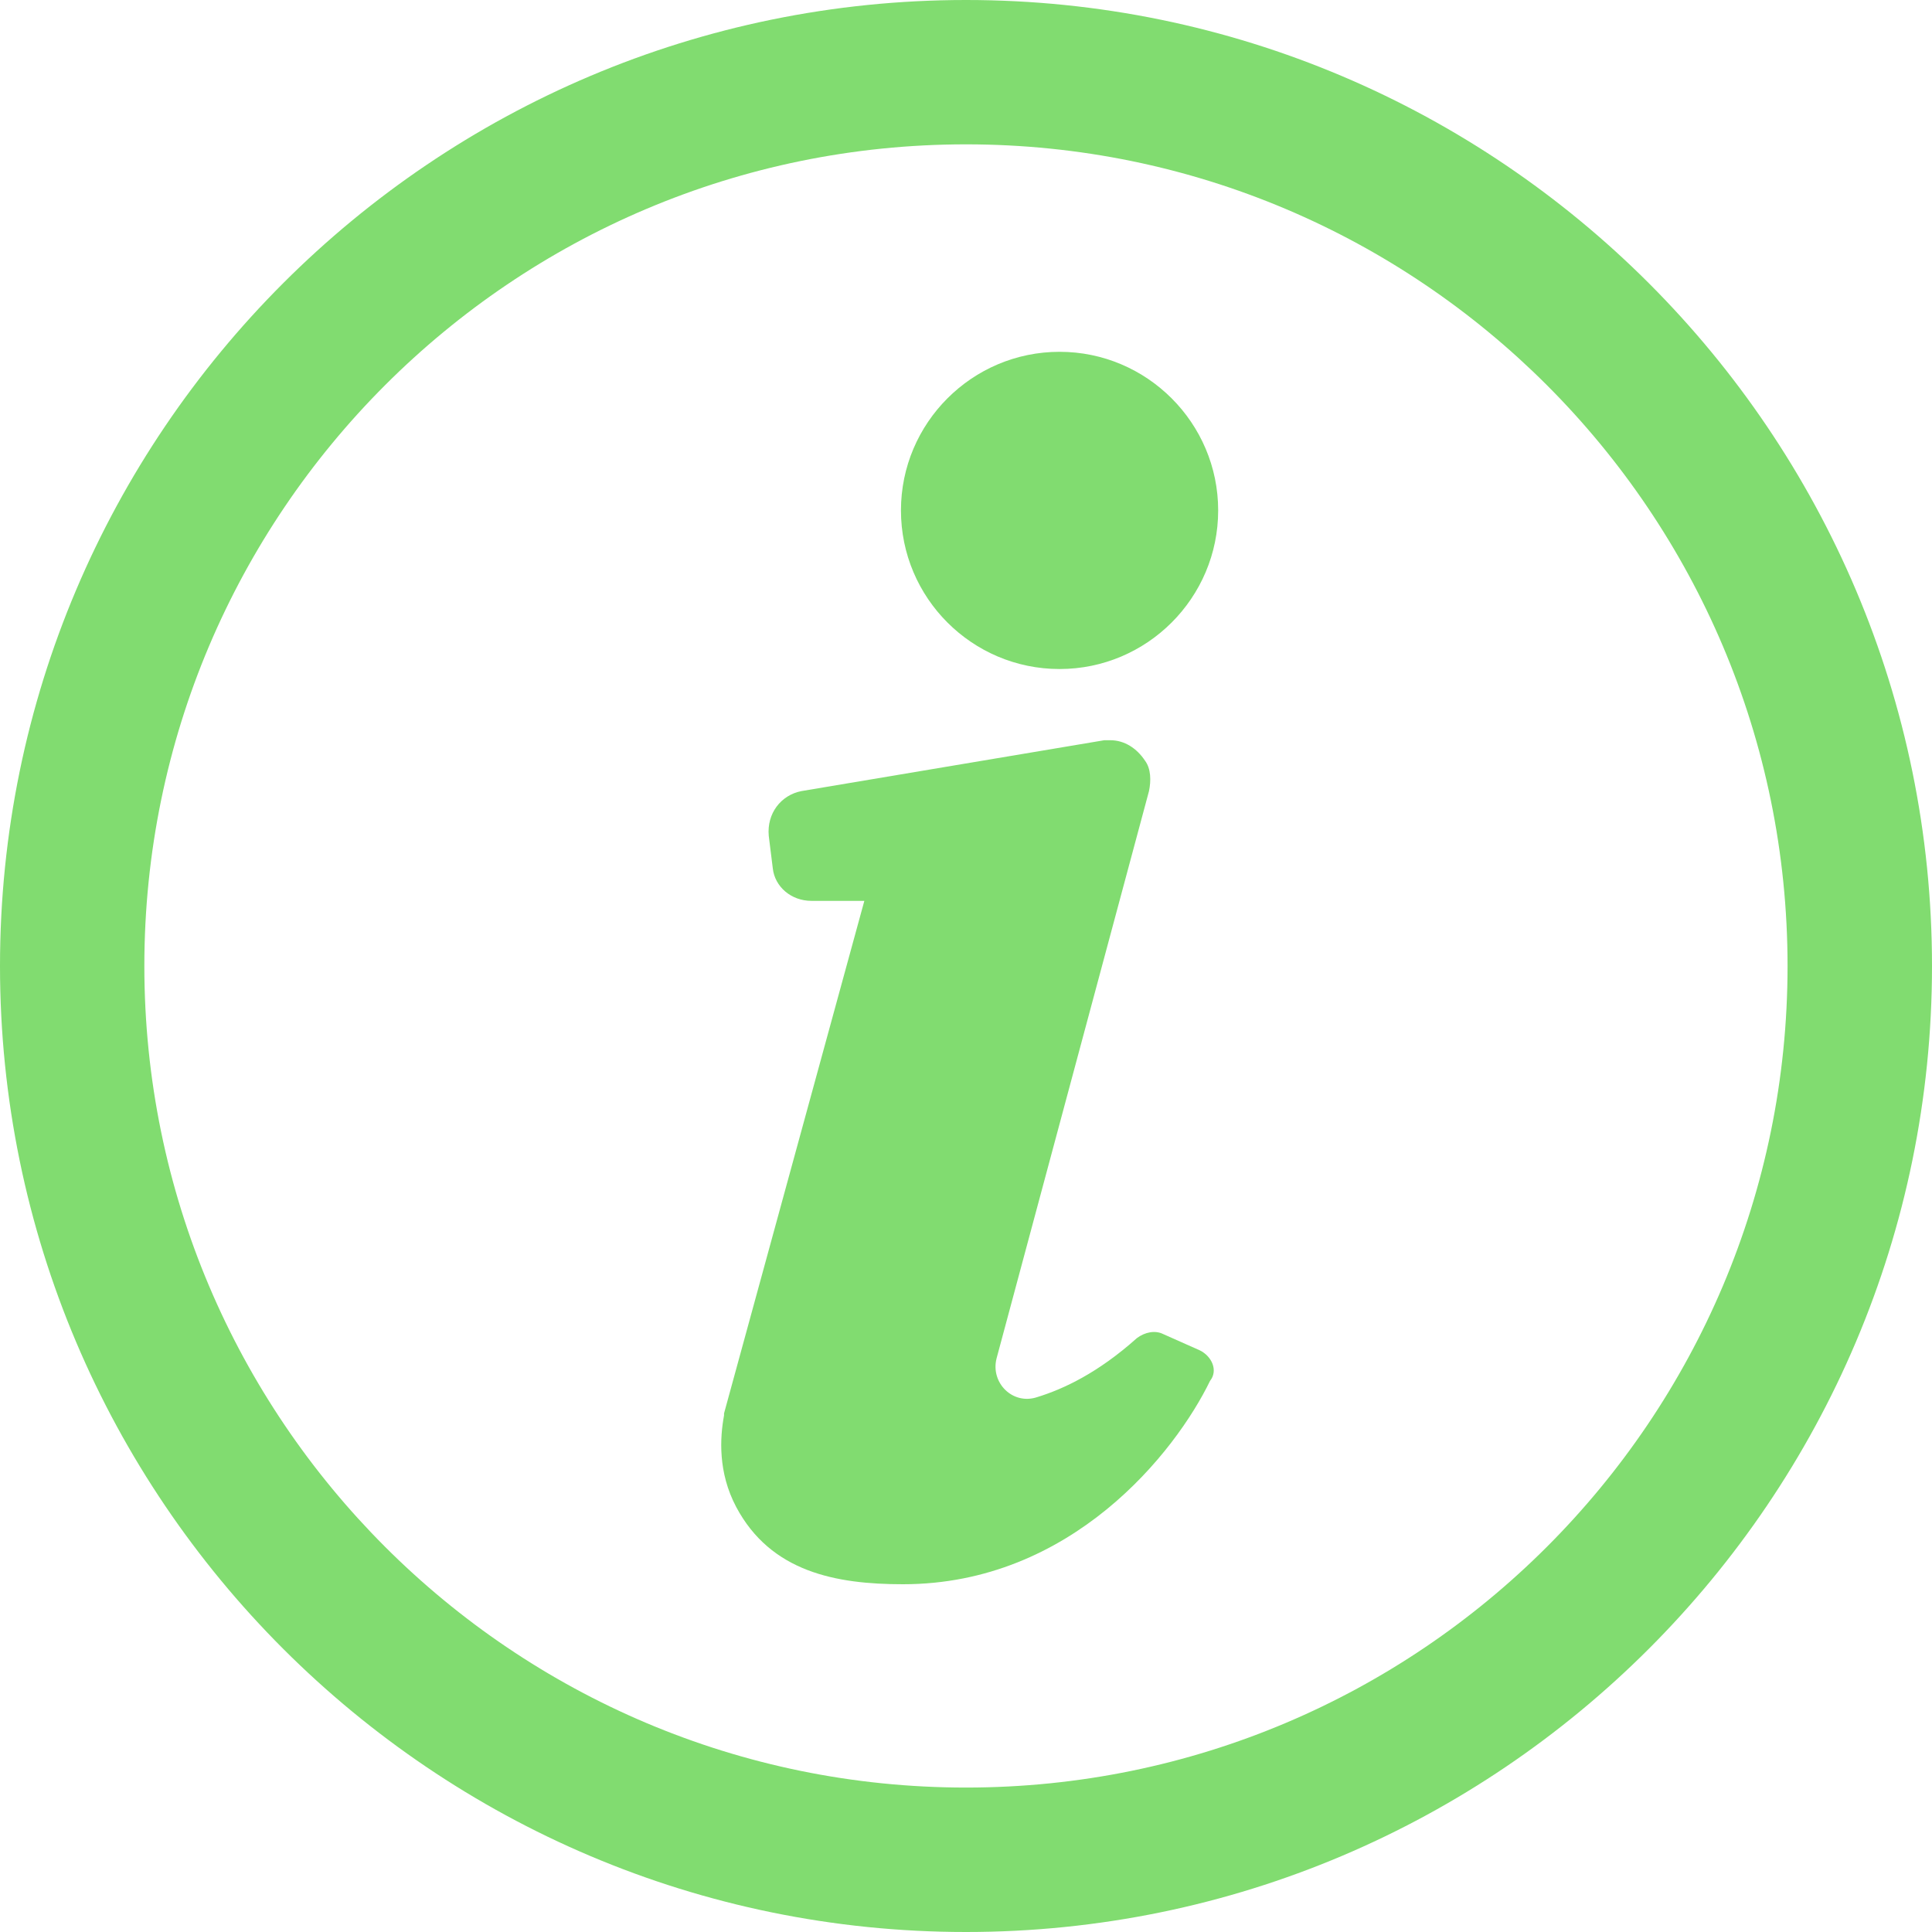
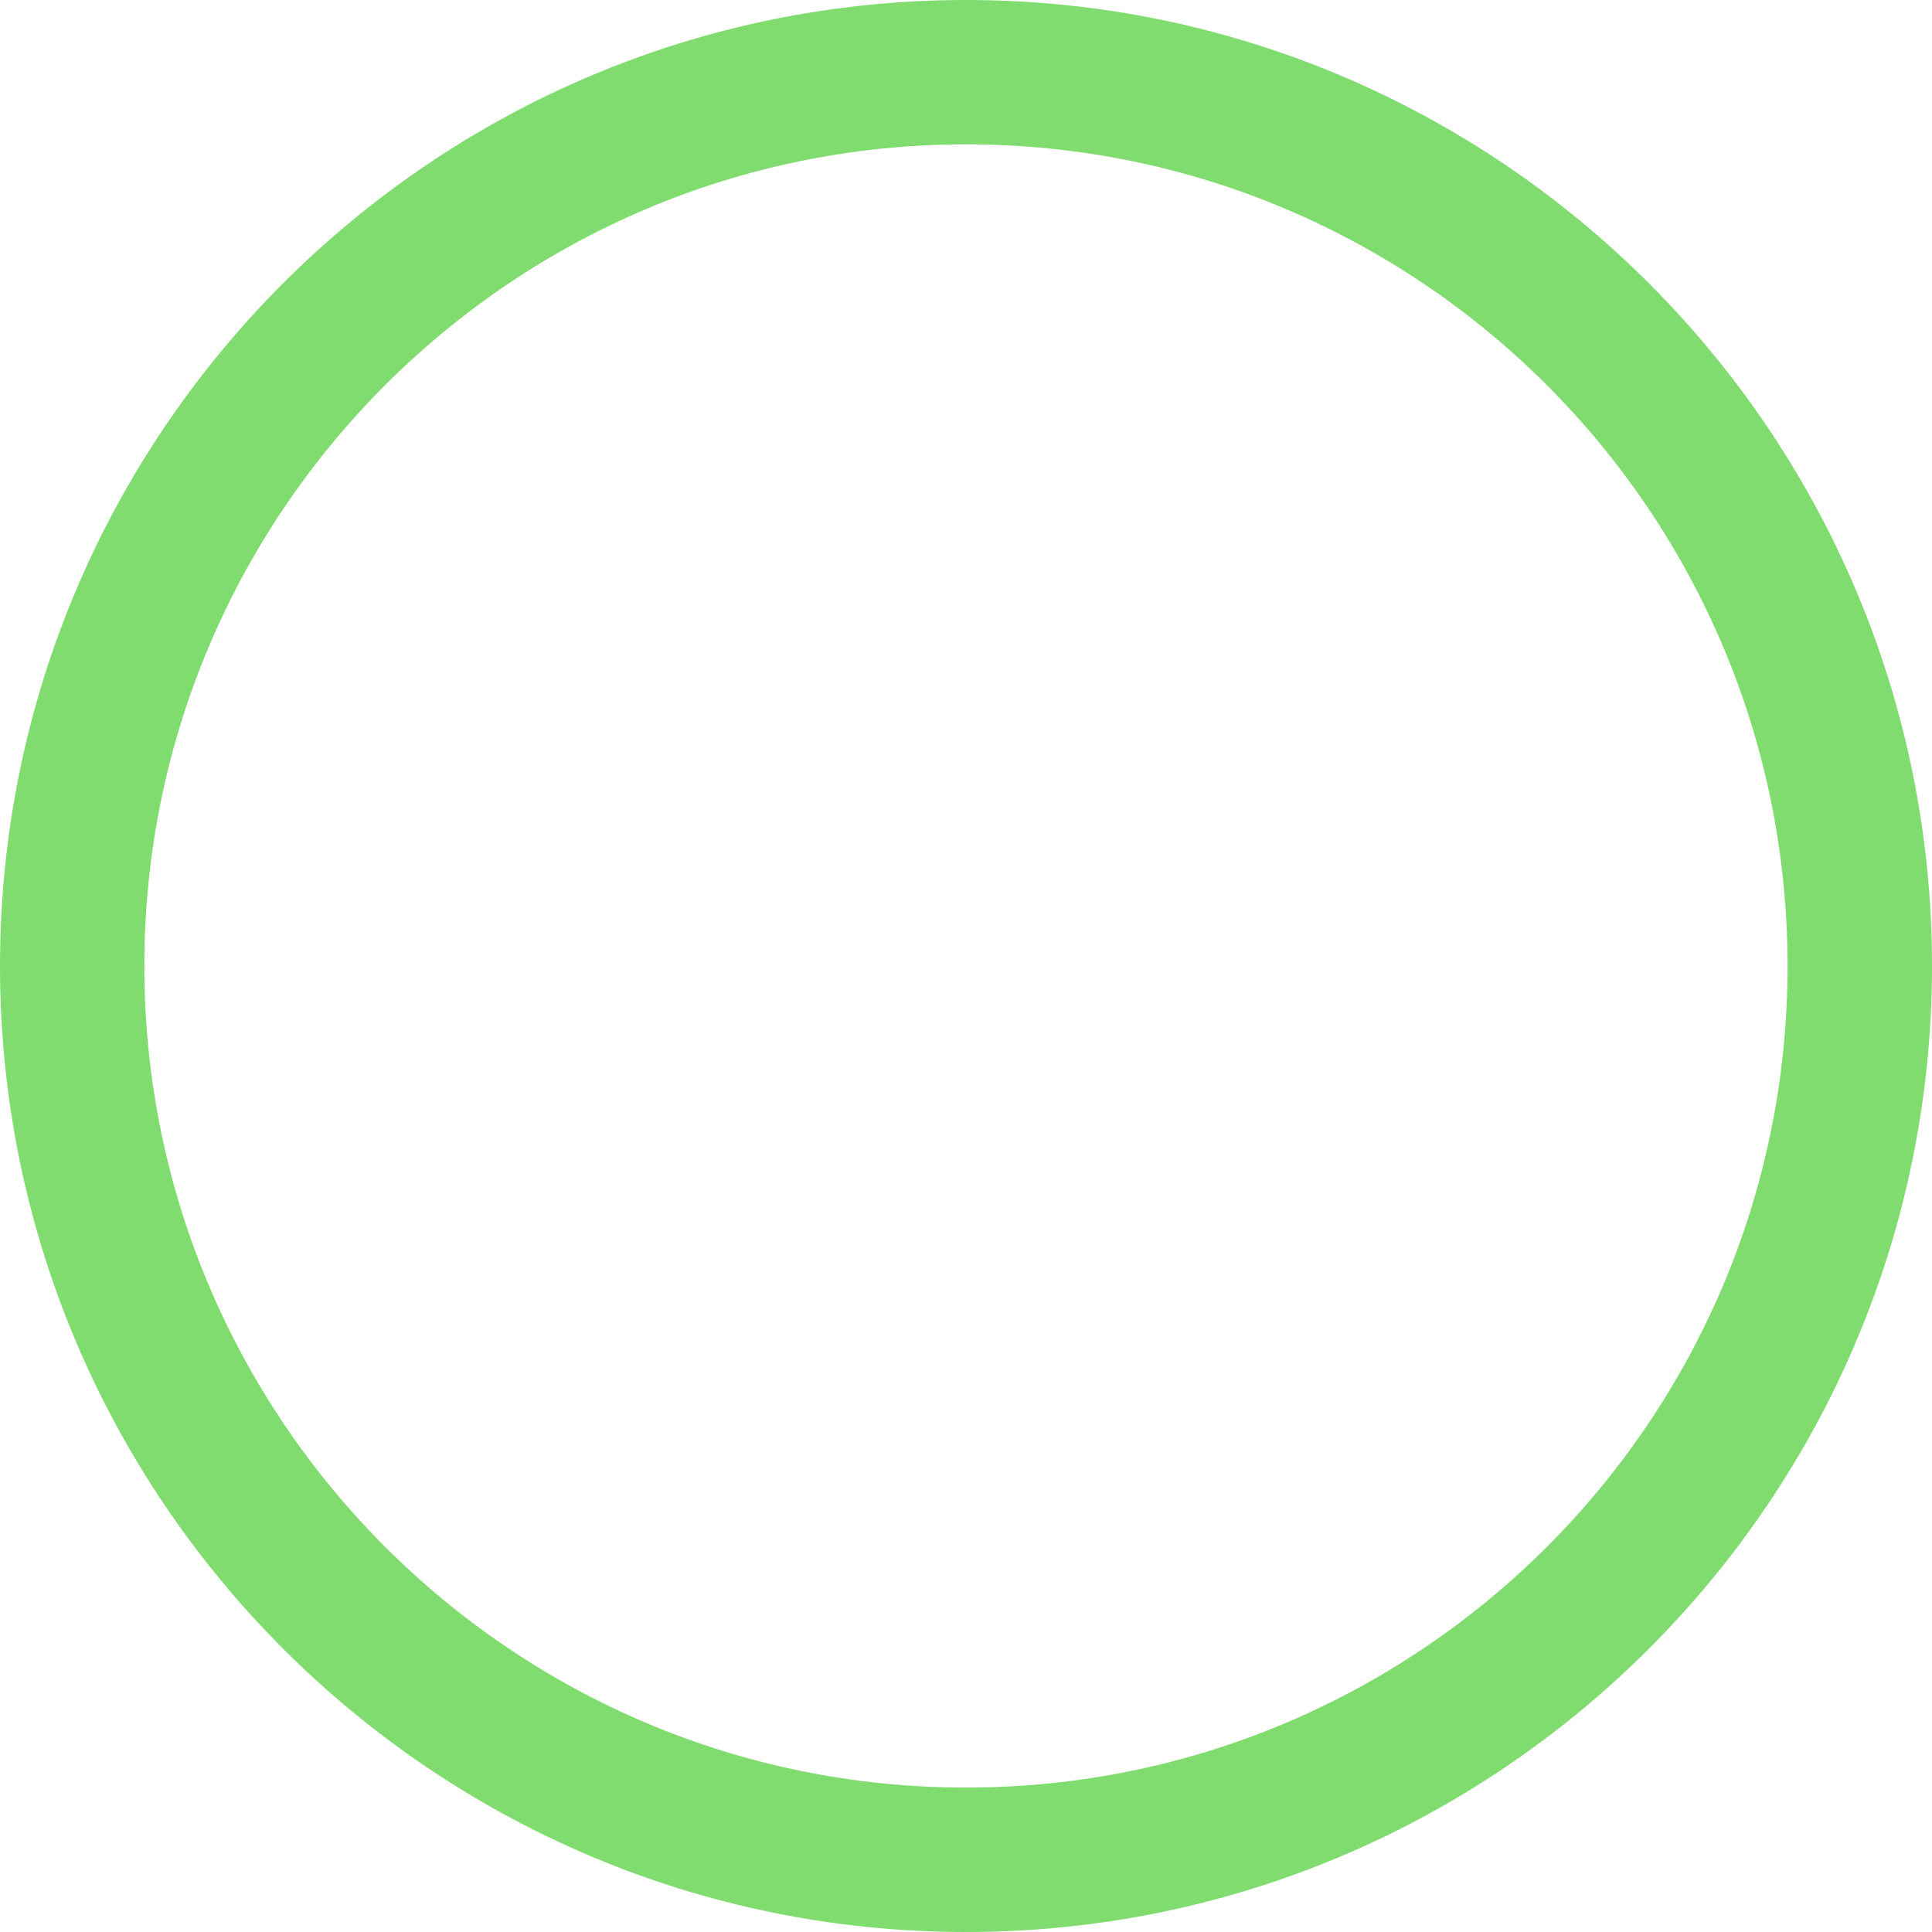
<svg xmlns="http://www.w3.org/2000/svg" width="21" height="21" viewBox="0 0 21 21" fill="none">
-   <path d="M13.042 14.678L12.644 14.501C12.556 14.457 12.445 14.479 12.357 14.545C11.937 14.921 11.561 15.098 11.274 15.186C11.008 15.275 10.765 15.031 10.832 14.766L12.489 8.599C12.512 8.488 12.512 8.356 12.445 8.267C12.357 8.135 12.224 8.046 12.069 8.046C12.047 8.046 12.025 8.046 12.003 8.046L8.71 8.599C8.488 8.643 8.334 8.842 8.356 9.085L8.4 9.439C8.422 9.638 8.599 9.792 8.82 9.792H9.395L7.87 15.363C7.87 15.363 7.87 15.363 7.87 15.385C7.825 15.628 7.803 16.004 8.002 16.38C8.378 17.087 9.085 17.22 9.815 17.22C11.649 17.22 12.777 15.783 13.153 15.009C13.241 14.899 13.175 14.744 13.042 14.678Z" fill="#81DC70" />
-   <path d="M11.517 7.272C12.467 7.272 13.241 6.499 13.241 5.548C13.241 4.598 12.467 3.824 11.517 3.824C10.566 3.824 9.793 4.598 9.793 5.548C9.793 6.499 10.566 7.272 11.517 7.272Z" fill="#81DC70" />
  <path d="M10.5 0C4.708 0 0 4.708 0 10.5C0 16.292 4.708 21 10.5 21C16.292 21 21 16.292 21 10.5C21 4.708 16.292 0 10.5 0ZM10.5 19.43C5.571 19.43 1.569 15.43 1.569 10.5C1.569 5.571 5.571 1.569 10.5 1.569C15.43 1.569 19.43 5.571 19.43 10.5C19.43 15.43 15.43 19.43 10.5 19.43Z" fill="#81DC70" />
</svg>